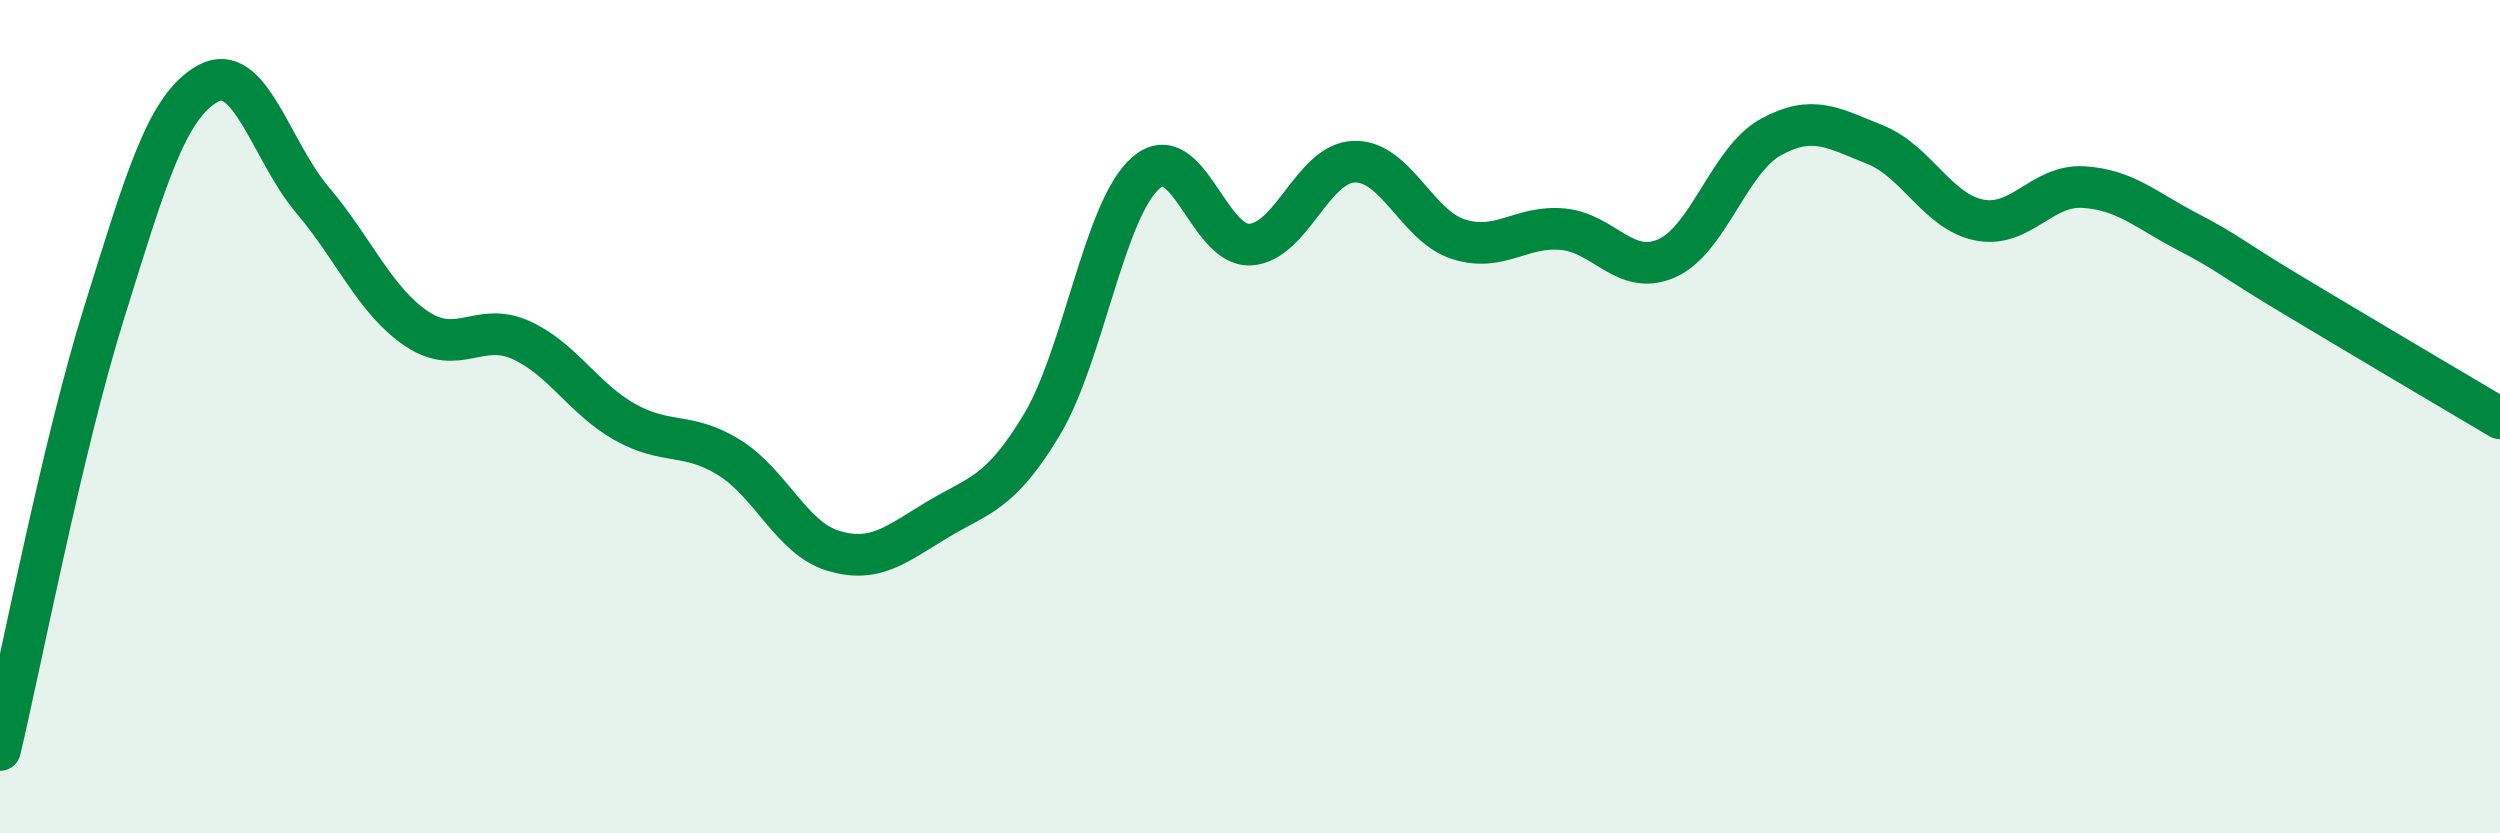
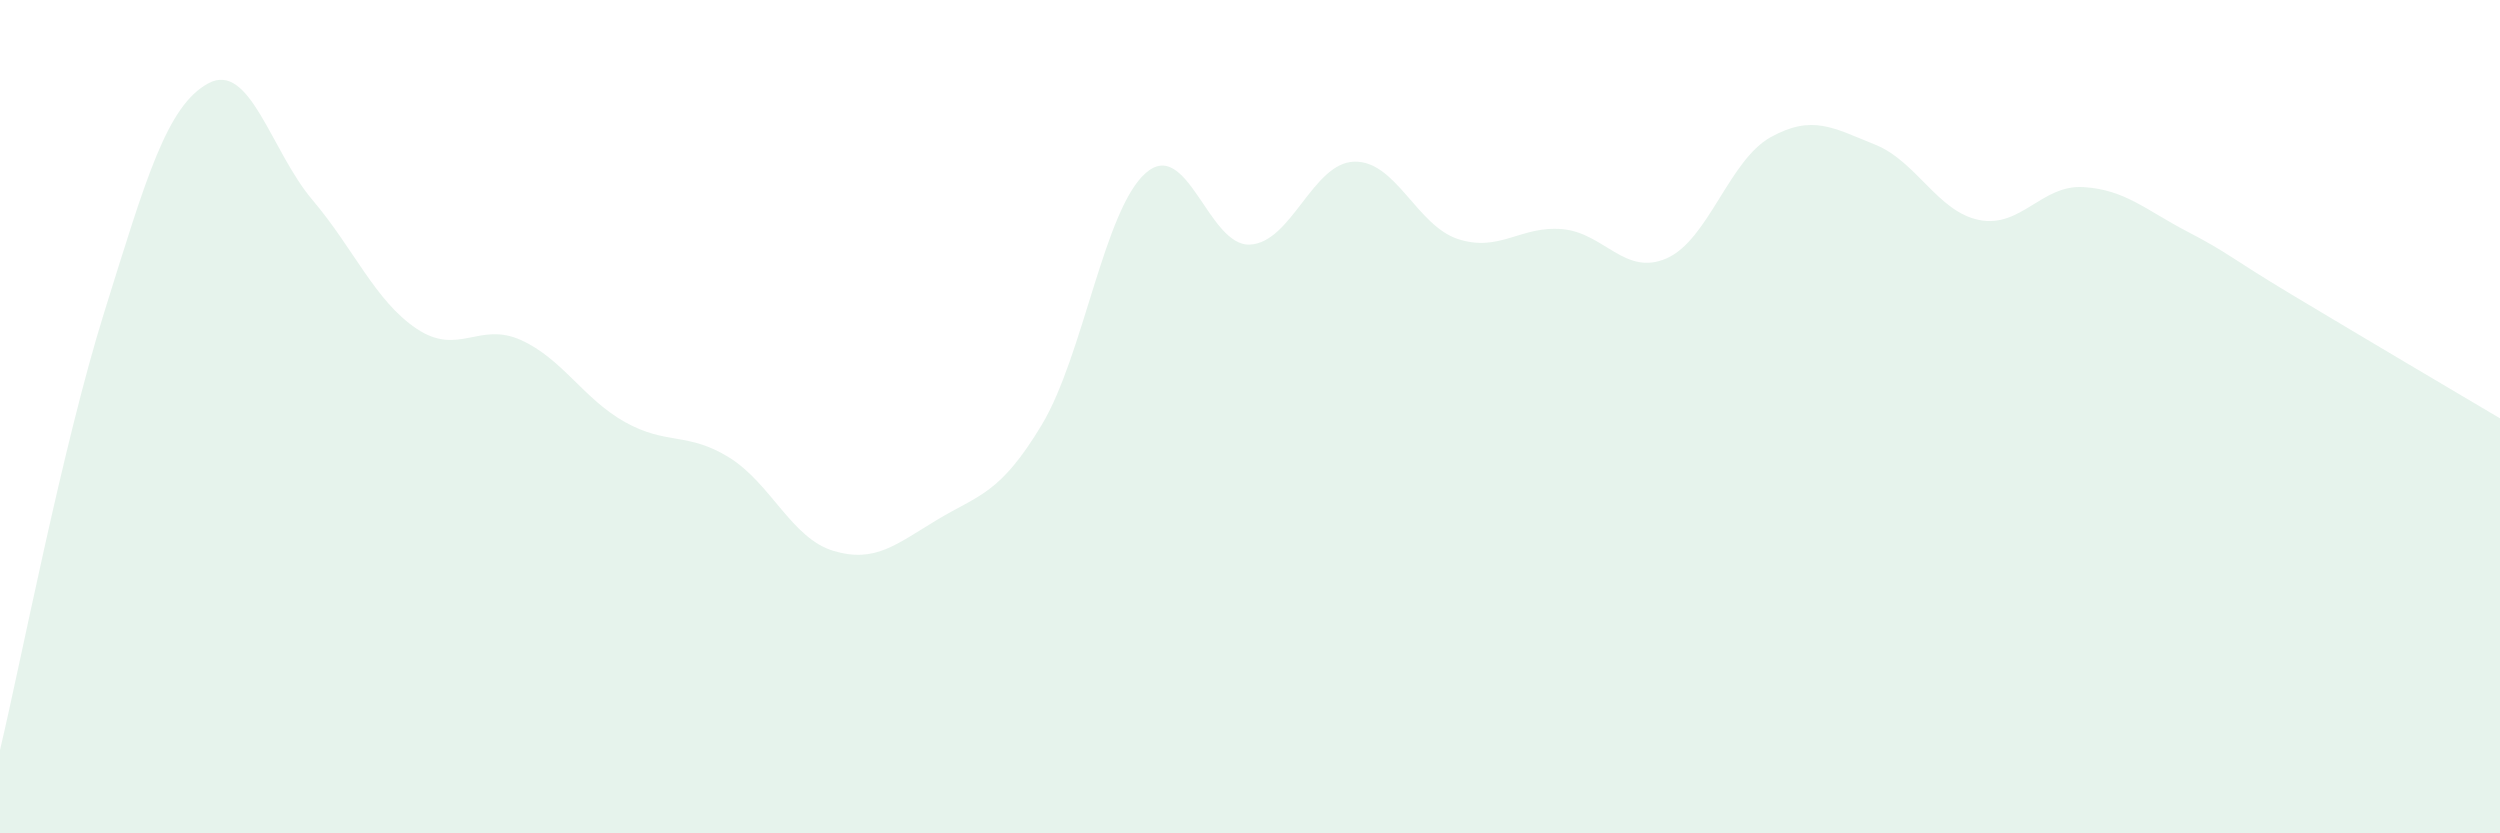
<svg xmlns="http://www.w3.org/2000/svg" width="60" height="20" viewBox="0 0 60 20">
  <path d="M 0,18 C 0.5,15.9 1.5,10.7 2.5,7.5 C 3.5,4.3 4,2.54 5,2 C 6,1.46 6.5,3.62 7.5,4.8 C 8.5,5.98 9,7.22 10,7.89 C 11,8.56 11.5,7.71 12.5,8.16 C 13.5,8.61 14,9.57 15,10.13 C 16,10.69 16.5,10.36 17.5,10.98 C 18.5,11.6 19,12.92 20,13.22 C 21,13.52 21.5,13.07 22.5,12.47 C 23.5,11.87 24,11.86 25,10.2 C 26,8.54 26.5,5.02 27.5,4.15 C 28.5,3.28 29,5.92 30,5.87 C 31,5.82 31.5,3.91 32.5,3.88 C 33.5,3.85 34,5.42 35,5.74 C 36,6.06 36.5,5.41 37.5,5.5 C 38.5,5.59 39,6.64 40,6.2 C 41,5.76 41.5,3.84 42.5,3.29 C 43.5,2.74 44,3.07 45,3.47 C 46,3.87 46.5,5.08 47.5,5.28 C 48.5,5.48 49,4.43 50,4.49 C 51,4.55 51.5,5.04 52.5,5.56 C 53.5,6.08 53.5,6.17 55,7.07 C 56.5,7.97 59,9.45 60,10.04L60 20L0 20Z" fill="#008740" opacity="0.1" stroke-linecap="round" stroke-linejoin="round" />
-   <path d="M 0,18 C 0.5,15.9 1.5,10.7 2.5,7.5 C 3.5,4.3 4,2.54 5,2 C 6,1.46 6.5,3.62 7.5,4.8 C 8.5,5.98 9,7.22 10,7.89 C 11,8.56 11.5,7.71 12.5,8.16 C 13.5,8.61 14,9.57 15,10.13 C 16,10.69 16.5,10.36 17.5,10.98 C 18.5,11.6 19,12.92 20,13.22 C 21,13.52 21.5,13.07 22.5,12.47 C 23.5,11.87 24,11.86 25,10.2 C 26,8.54 26.5,5.02 27.5,4.15 C 28.5,3.28 29,5.92 30,5.87 C 31,5.82 31.5,3.91 32.5,3.88 C 33.5,3.85 34,5.42 35,5.74 C 36,6.06 36.5,5.41 37.5,5.5 C 38.5,5.59 39,6.64 40,6.2 C 41,5.76 41.5,3.84 42.5,3.29 C 43.5,2.74 44,3.07 45,3.47 C 46,3.87 46.5,5.08 47.5,5.28 C 48.5,5.48 49,4.43 50,4.49 C 51,4.55 51.5,5.04 52.5,5.56 C 53.5,6.08 53.5,6.17 55,7.07 C 56.5,7.97 59,9.45 60,10.04" stroke="#008740" stroke-width="1" fill="none" stroke-linecap="round" stroke-linejoin="round" />
</svg>